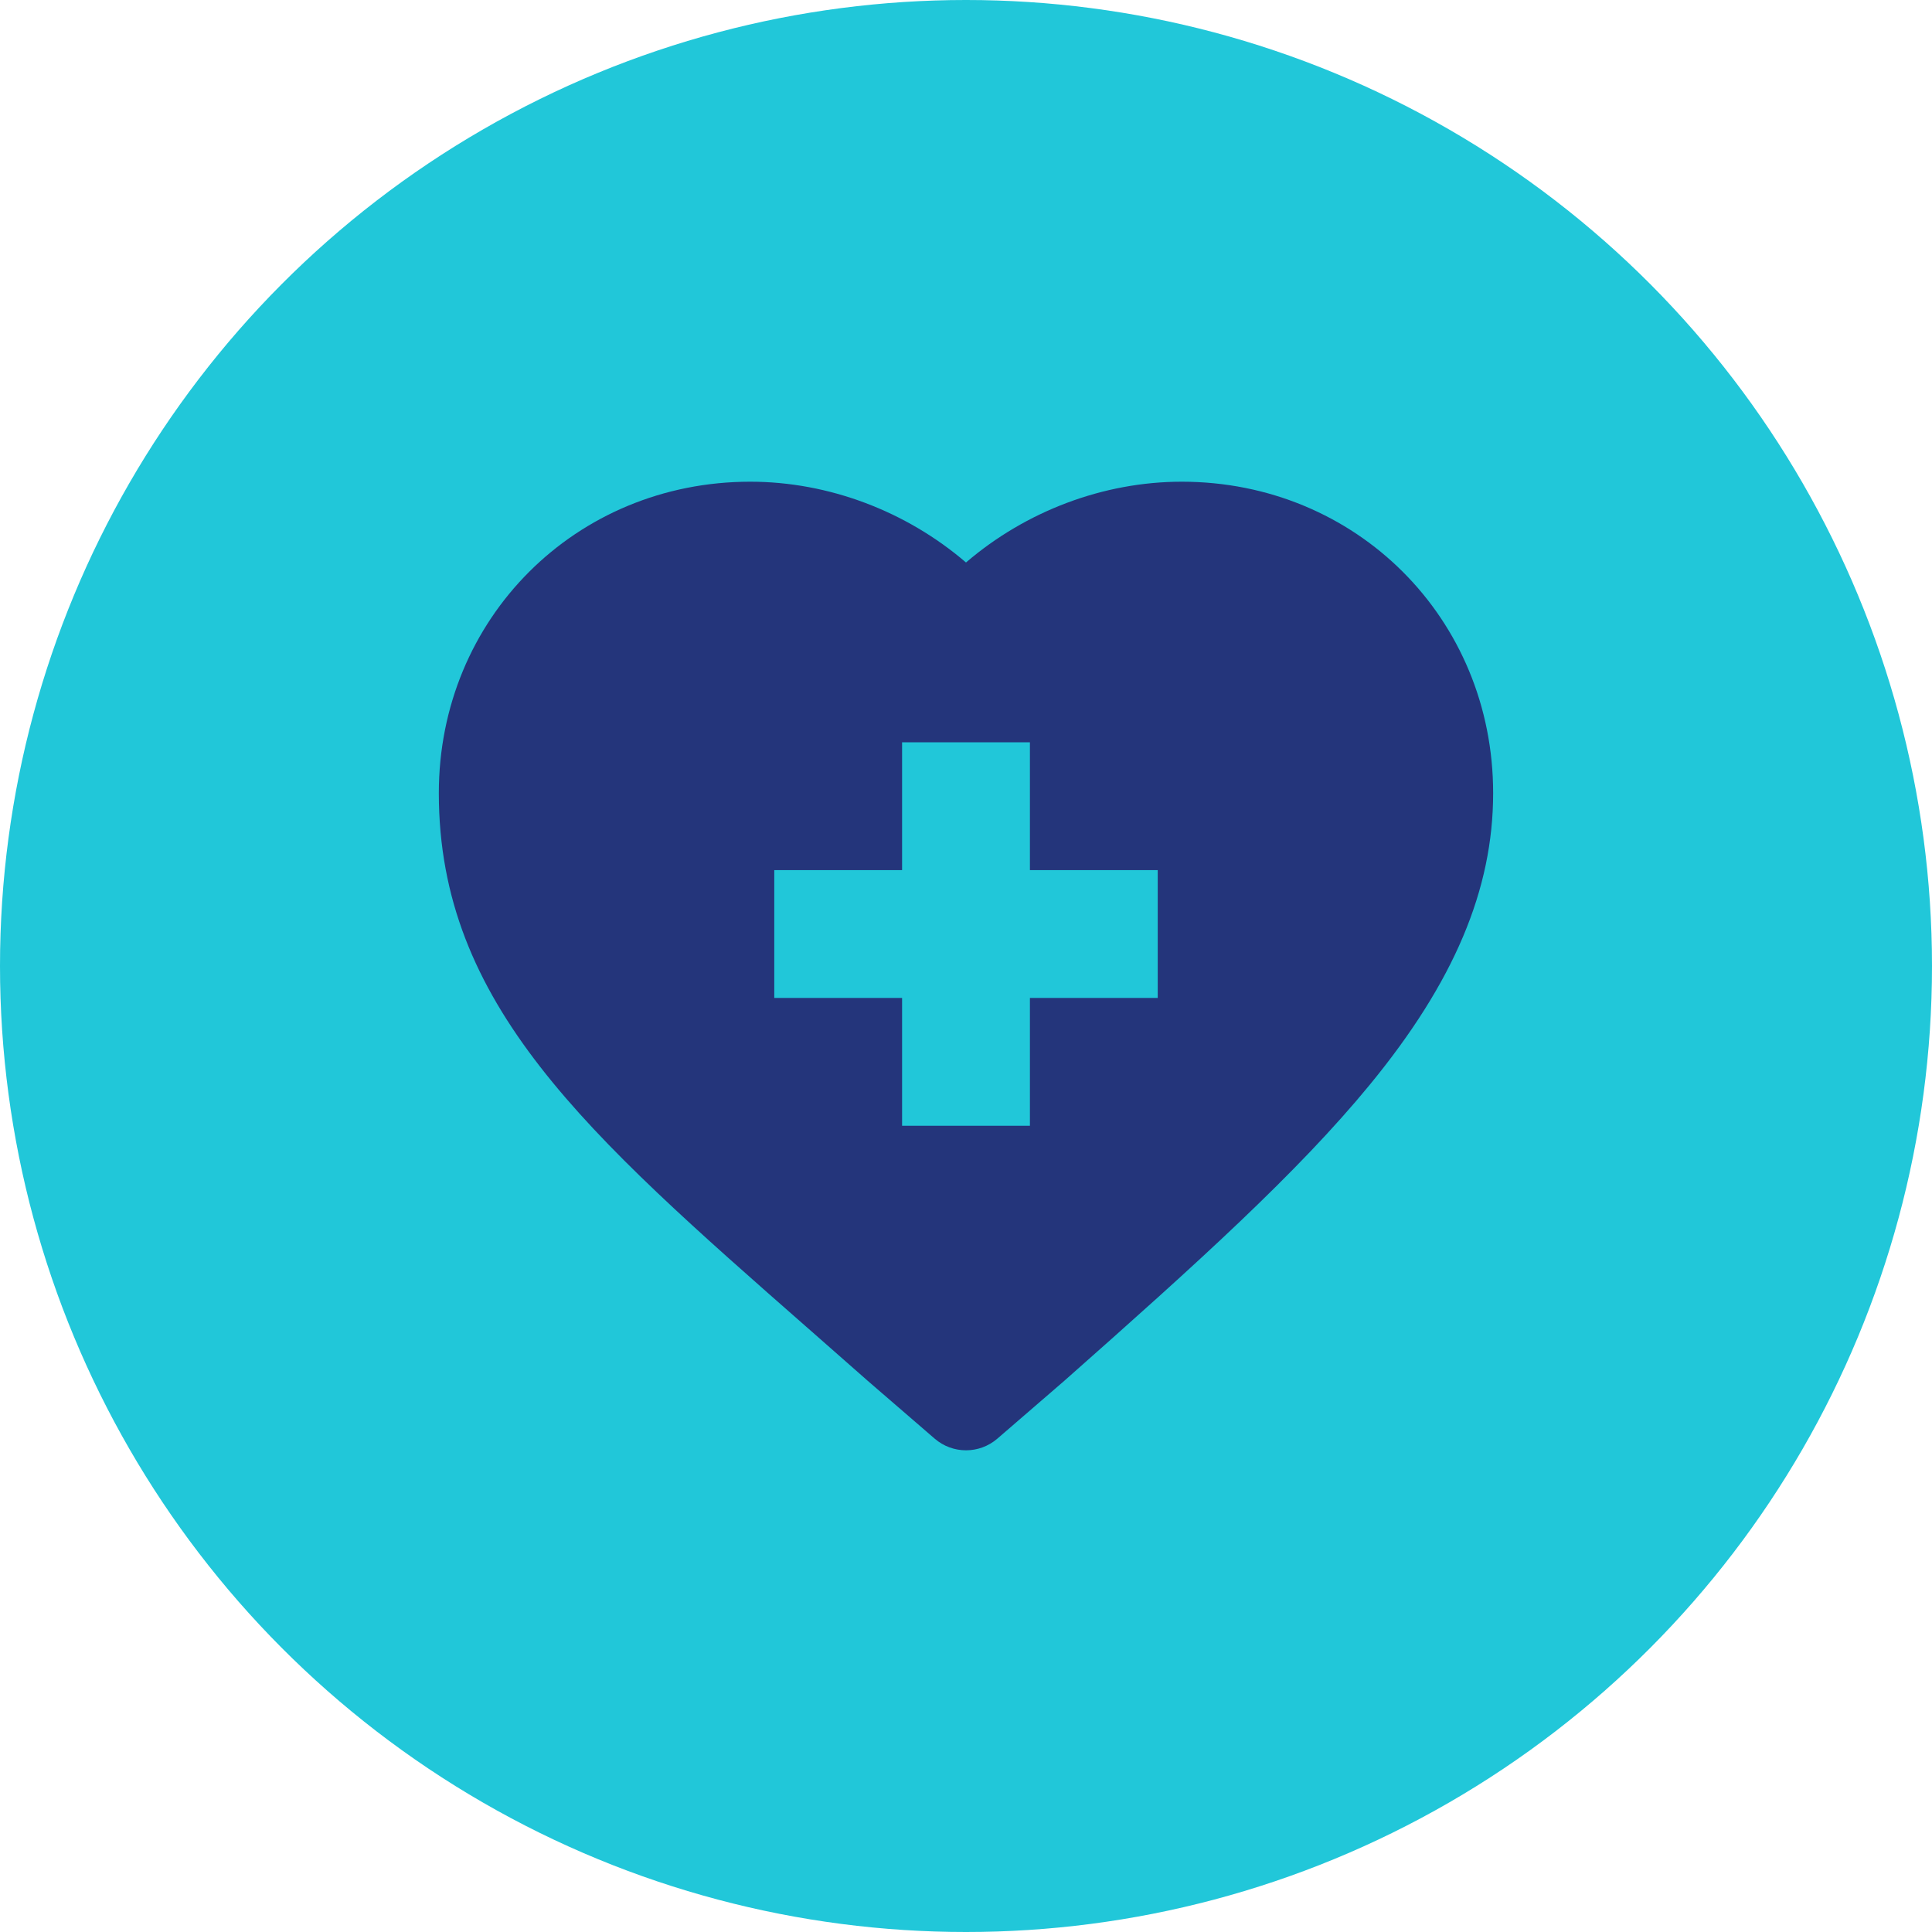
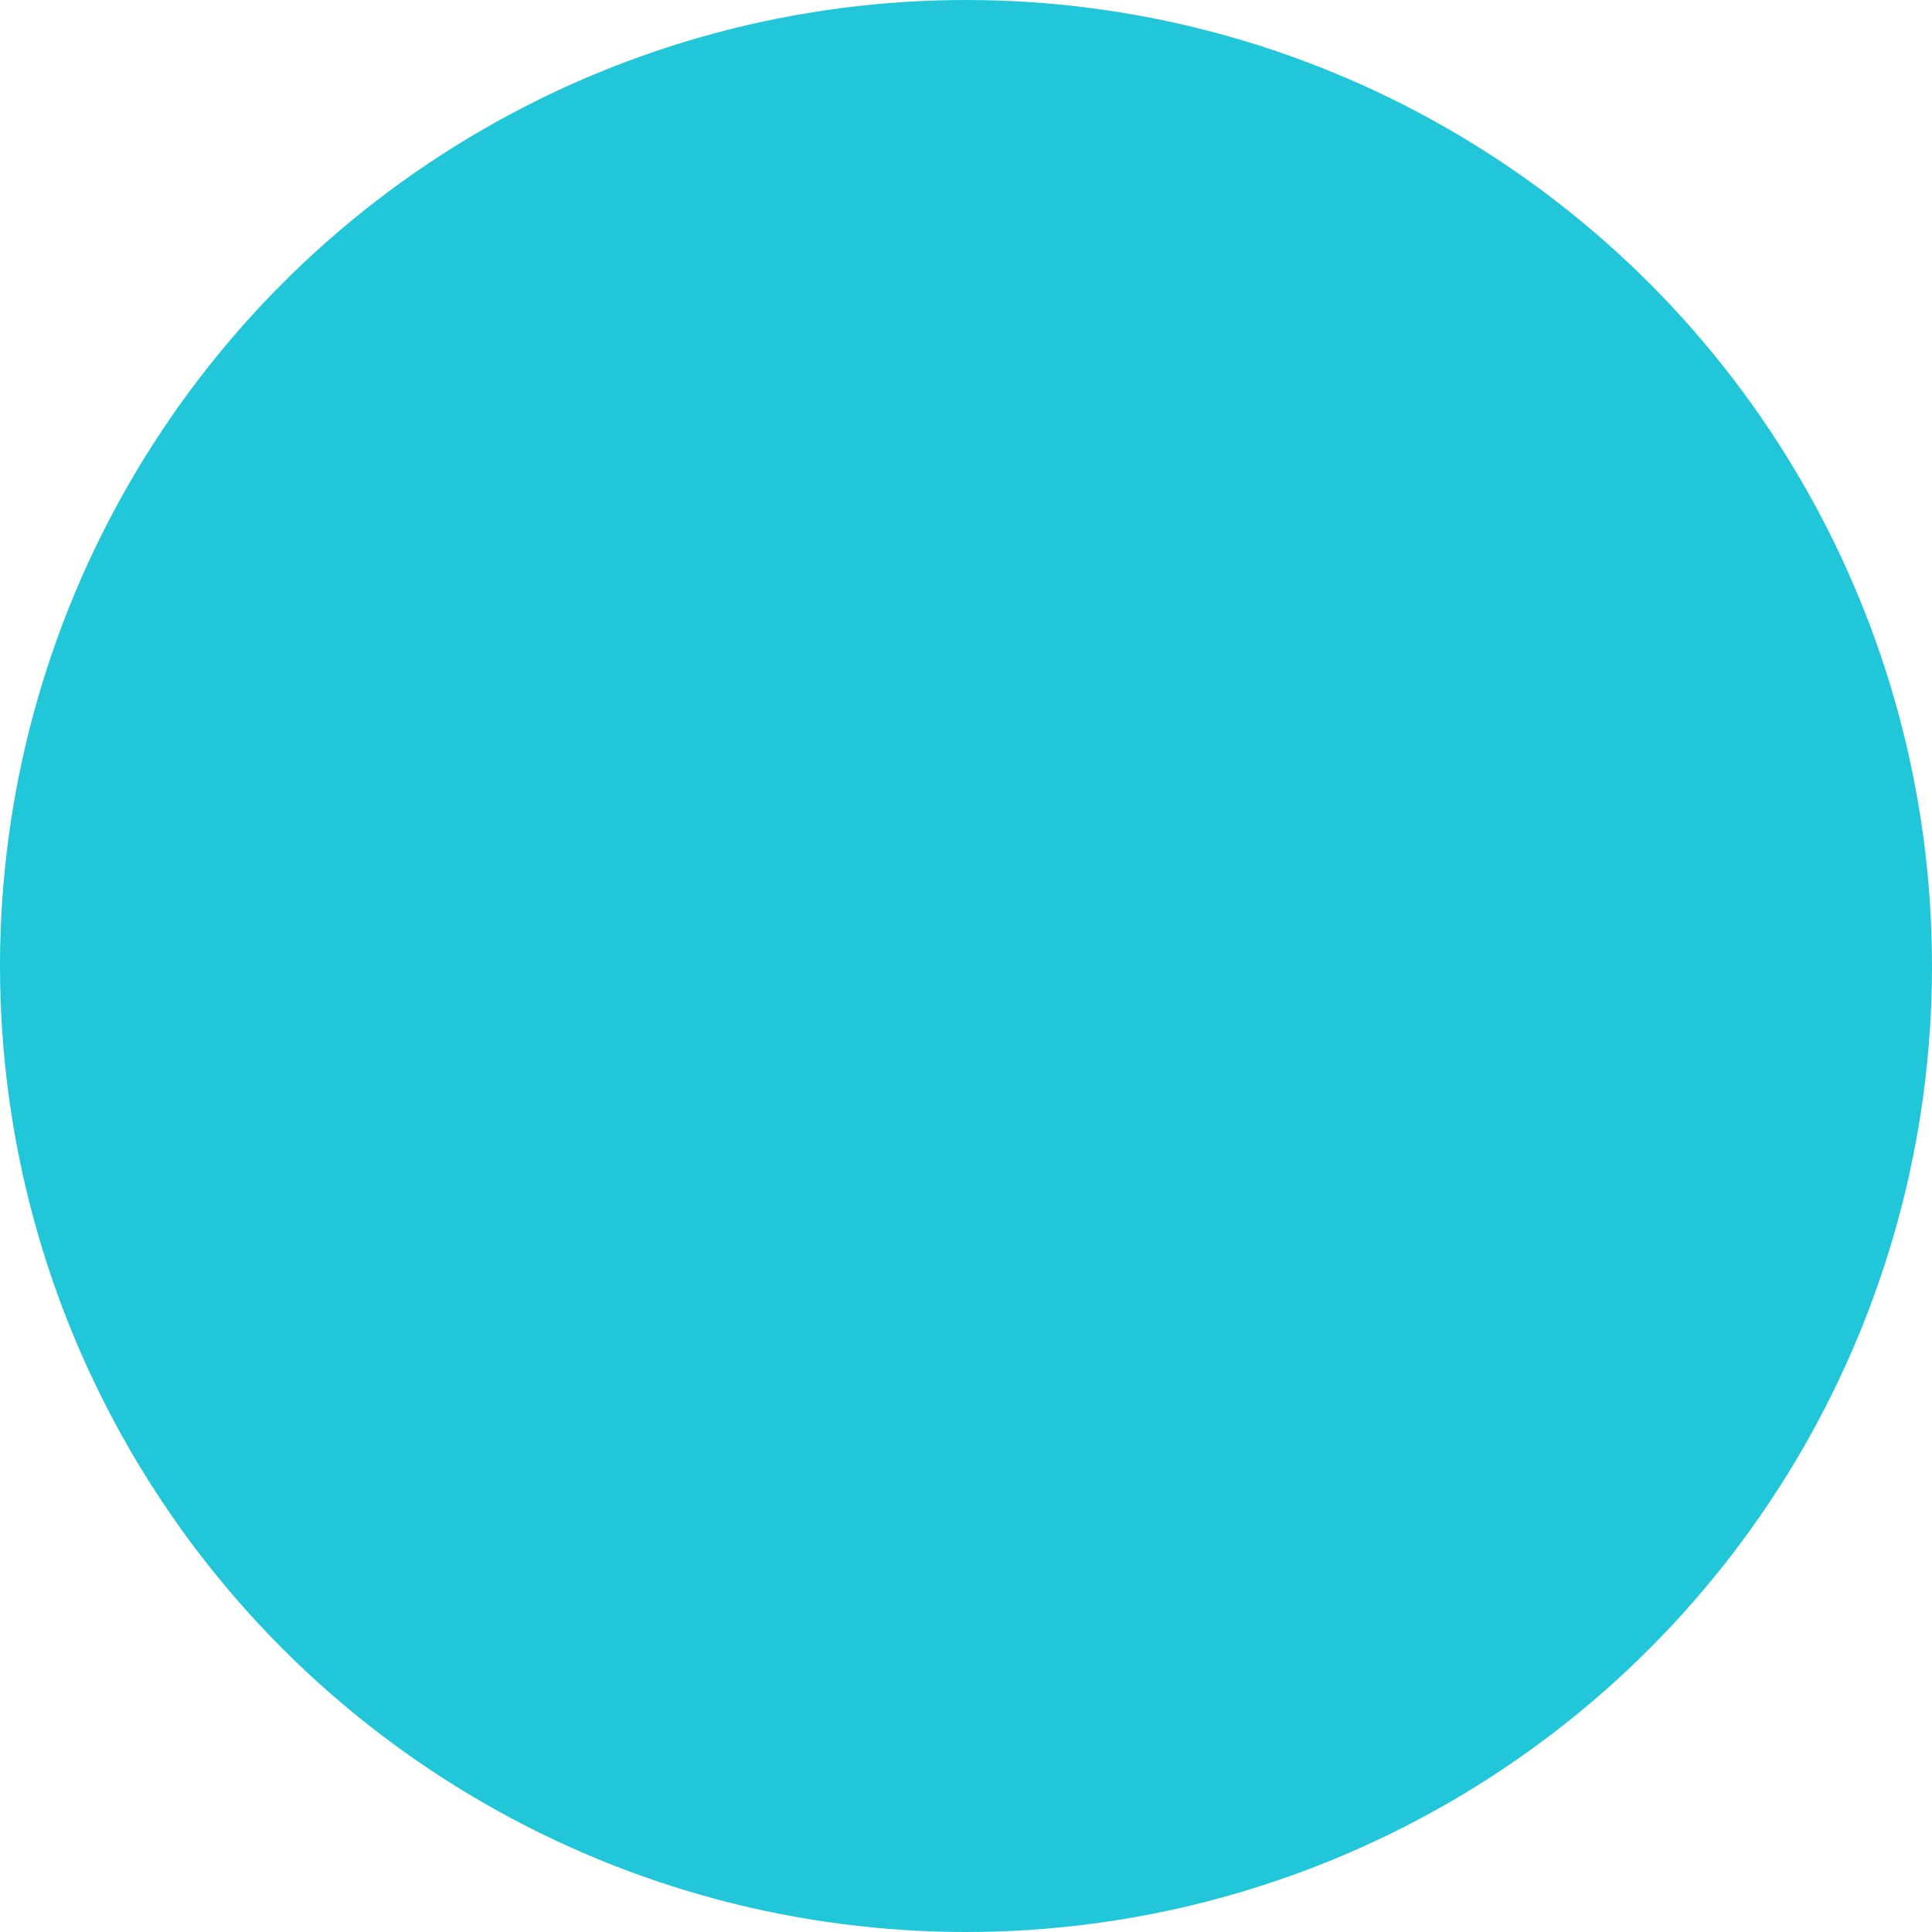
<svg xmlns="http://www.w3.org/2000/svg" id="Layer_2" viewBox="0 0 938.24 938.24">
  <defs>
    <style>      .cls-1 {        fill: #21c7d9;      }      .cls-2 {        fill: #24357b;      }    </style>
  </defs>
  <g id="Layer_1-2" data-name="Layer_1">
    <circle class="cls-1" cx="469.12" cy="469.12" r="469.12" />
-     <path class="cls-2" d="M392.52,645.16c9.23,8.11,18.77,16.47,28.57,25.14l.2.18,32.62,28.17c4.37,3.78,9.79,5.66,15.22,5.66s10.85-1.89,15.22-5.66l32.61-28.17.2-.18c64.57-57.1,112.98-100.82,148-143.45,40.91-49.8,59.96-94.82,59.96-141.69,0-84.8-66.43-151.23-151.23-151.23-38.11,0-75.77,14.35-104.77,39.23-29-24.88-66.66-39.23-104.78-39.23-84.8,0-151.23,66.43-151.23,151.23,0,102.51,71.37,165.16,179.4,260ZM376.01,422.57h62.07v-62.08h62.08v62.08h62.07v62.07h-62.07v62.07h-62.08v-62.07h-62.07v-62.07h0Z" />
  </g>
</svg>